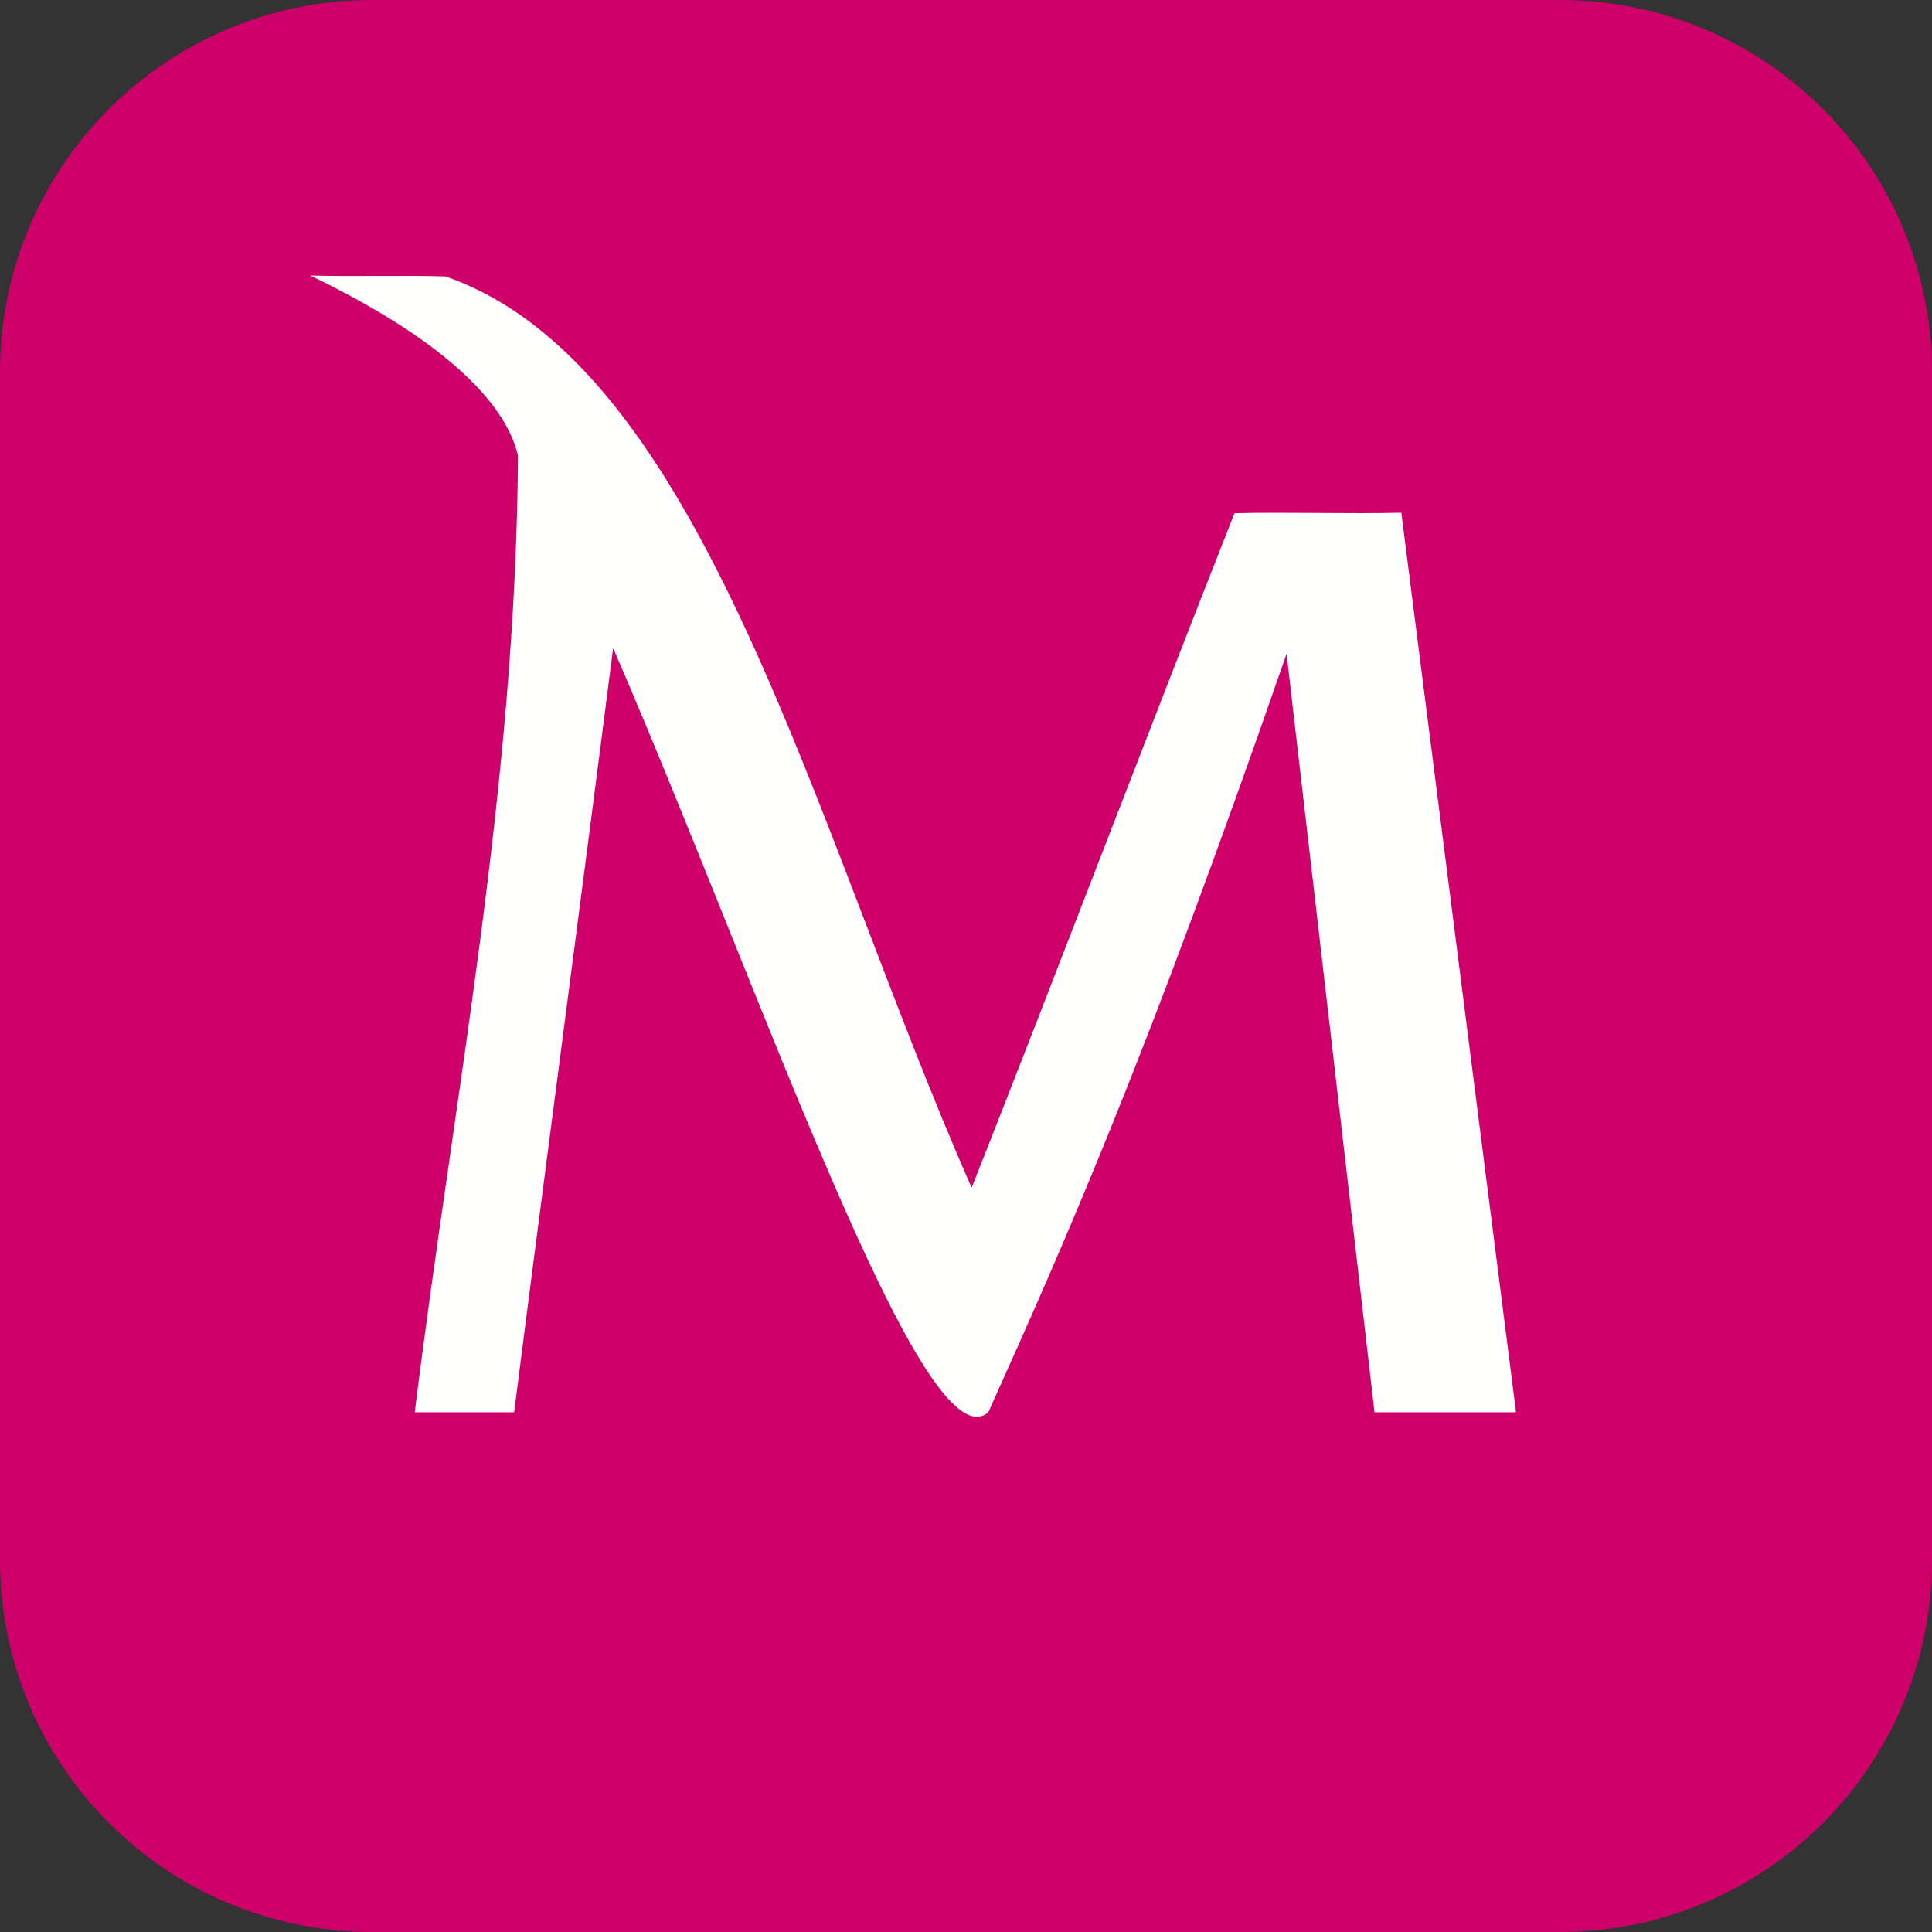
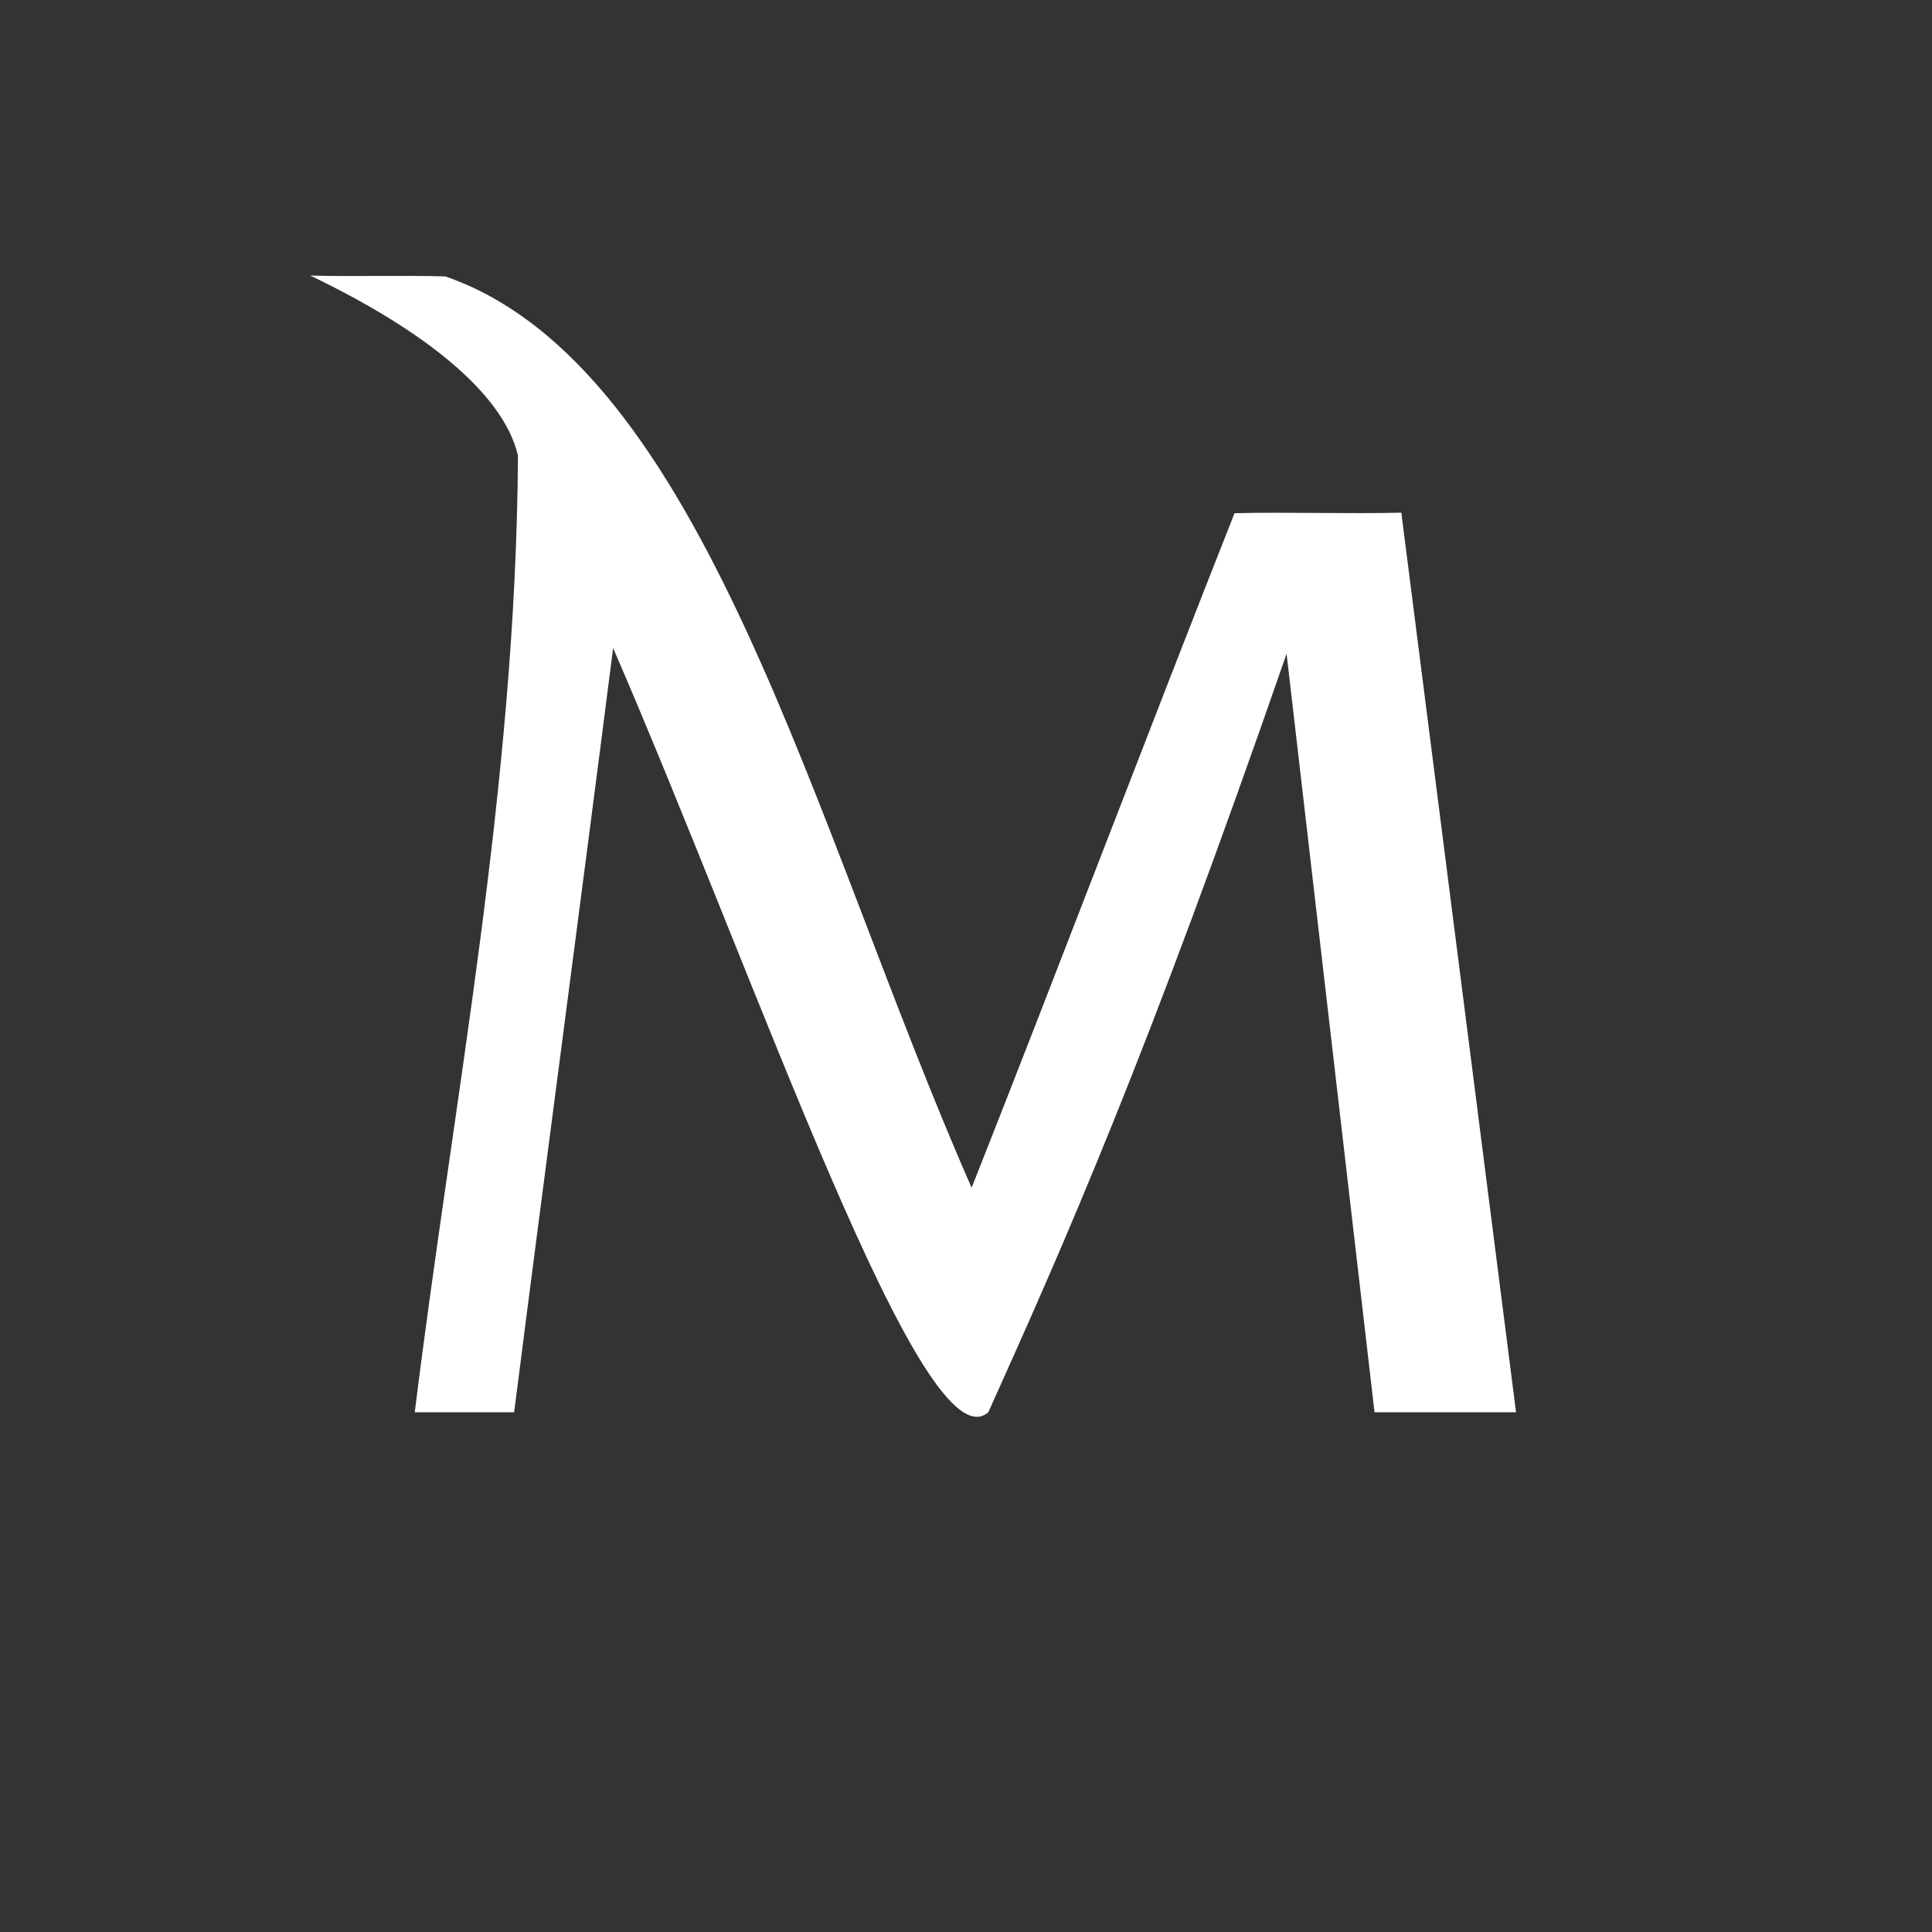
<svg xmlns="http://www.w3.org/2000/svg" width="60" height="60" viewBox="0 0 60 60" fill="none">
  <rect x="0" y="0" width="60" height="60" fill="#333333" stroke="none" />
-   <path d="M48.444 0H11.556C5.174 0 0 5.174 0 11.556V48.444C0 54.826 5.174 60 11.556 60H48.444C54.826 60 60 54.826 60 48.444V11.556C60 5.174 54.826 0 48.444 0Z" fill="#CE0069" />
  <path fill-rule="evenodd" clip-rule="evenodd" d="M47.082 43.859C45.894 34.547 44.707 25.235 43.519 15.922C41.896 15.962 39.962 15.898 38.339 15.938C35.687 22.646 32.828 30.18 30.175 36.887C25.261 25.718 21.89 11.379 13.831 8.584C12.603 8.545 10.858 8.595 9.631 8.556C13.13 10.233 15.627 12.194 16.086 14.147C16.024 24.427 14.081 34.139 12.881 43.859C13.91 43.859 14.939 43.859 15.967 43.859C16.958 36.086 18.051 27.899 19.041 20.126C23.592 30.63 28.669 45.611 30.693 43.859C33.11 38.492 35.588 32.899 39.956 20.303C40.867 28.154 41.777 36.007 42.687 43.859C44.153 43.859 45.617 43.859 47.082 43.859Z" fill="#FFFFFE" />
</svg>